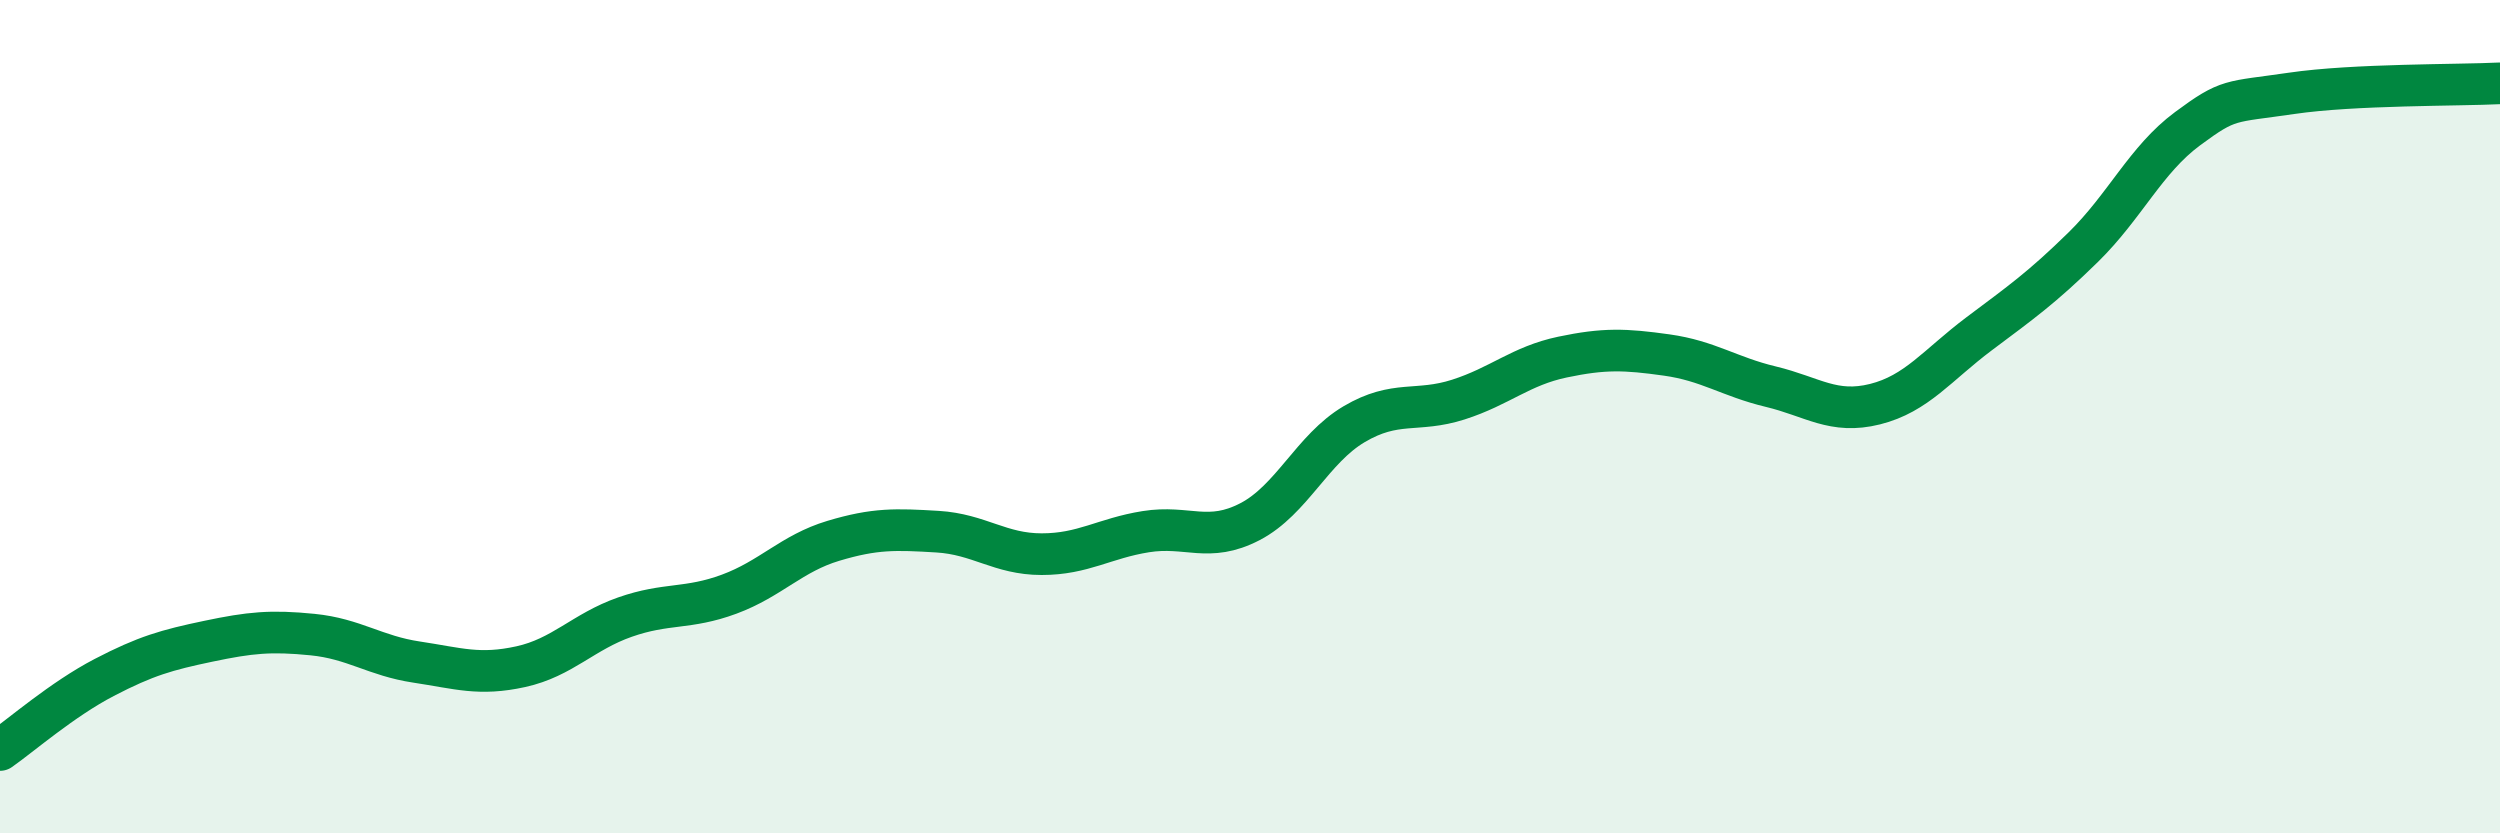
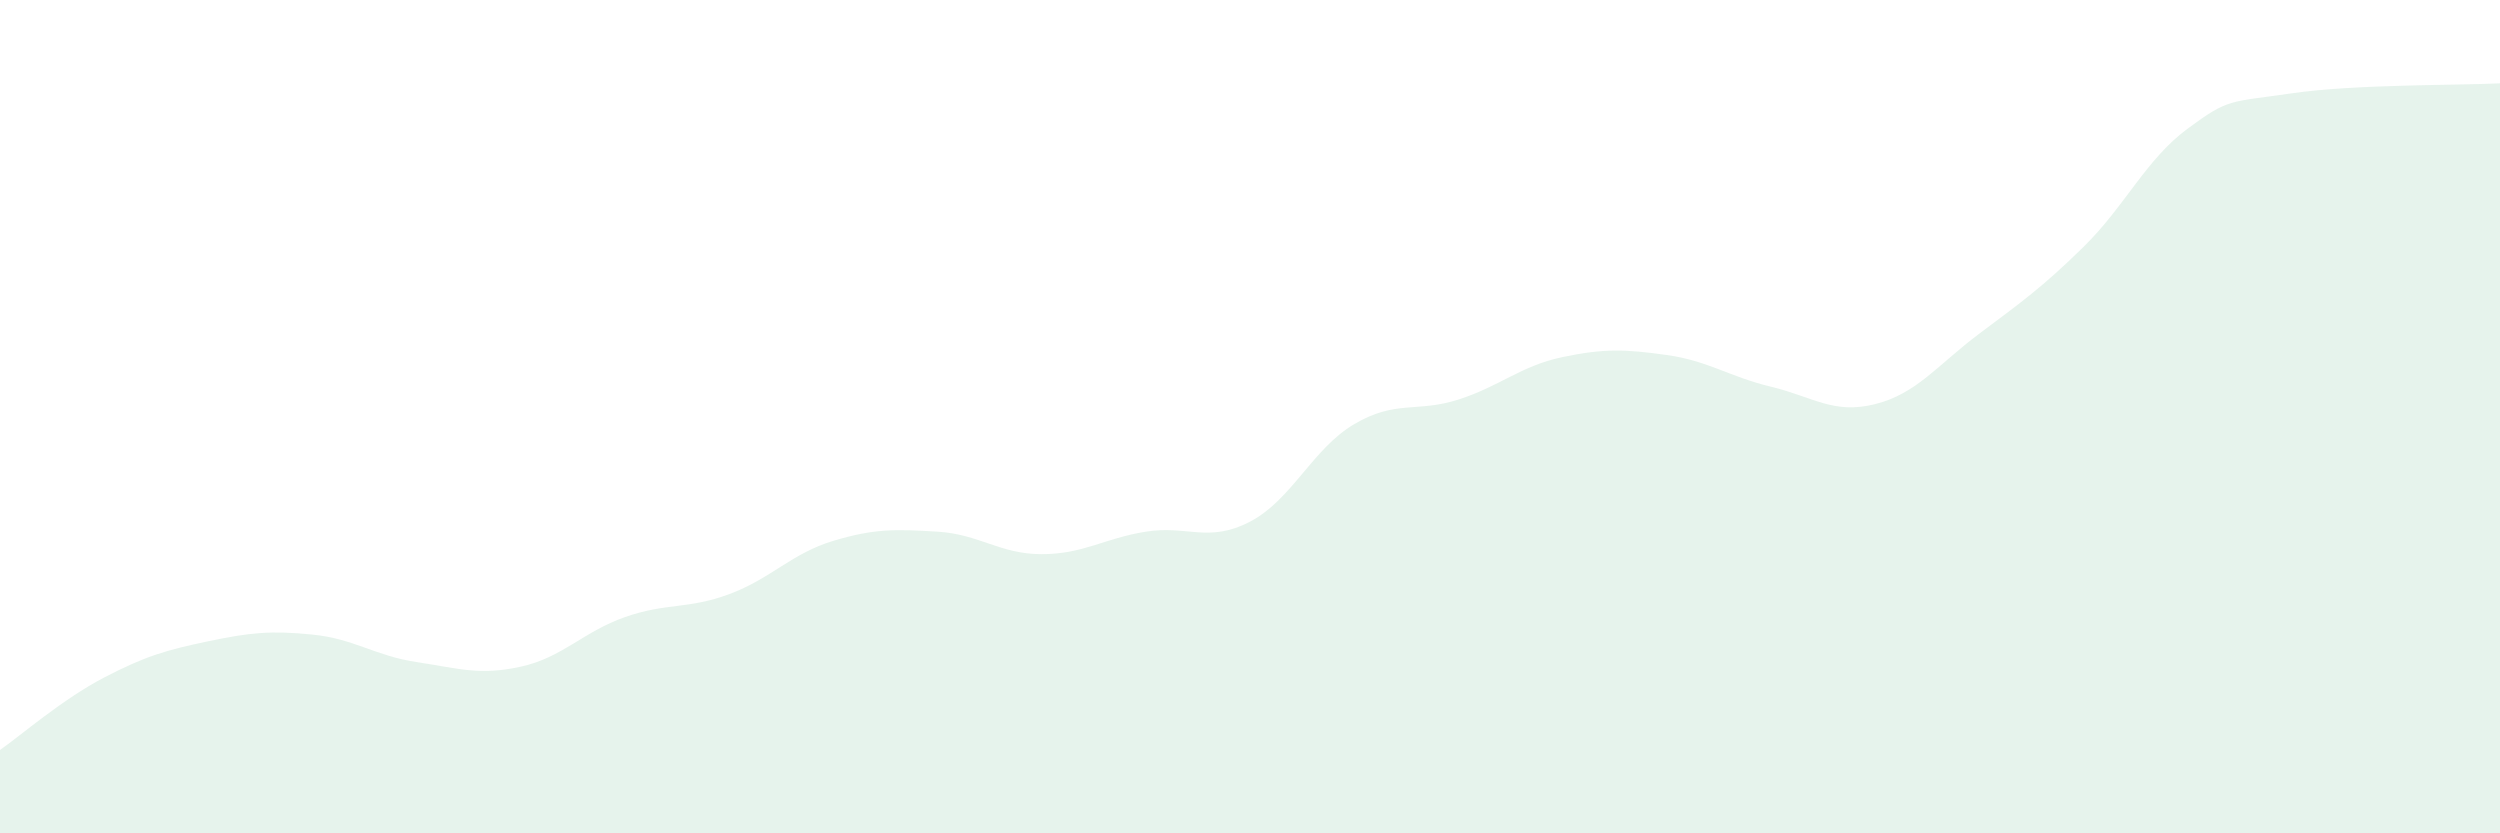
<svg xmlns="http://www.w3.org/2000/svg" width="60" height="20" viewBox="0 0 60 20">
  <path d="M 0,18 C 0.5,17.65 1.5,16.78 2.5,16.26 C 3.5,15.74 4,15.6 5,15.39 C 6,15.18 6.5,15.13 7.5,15.23 C 8.5,15.33 9,15.74 10,15.89 C 11,16.04 11.5,16.22 12.5,16 C 13.5,15.78 14,15.16 15,14.81 C 16,14.46 16.5,14.63 17.5,14.26 C 18.5,13.89 19,13.28 20,12.98 C 21,12.68 21.5,12.7 22.5,12.76 C 23.5,12.82 24,13.3 25,13.3 C 26,13.3 26.5,12.92 27.5,12.76 C 28.5,12.6 29,13.04 30,12.52 C 31,12 31.5,10.77 32.5,10.18 C 33.5,9.59 34,9.91 35,9.59 C 36,9.27 36.5,8.78 37.5,8.57 C 38.5,8.36 39,8.38 40,8.52 C 41,8.66 41.5,9.04 42.5,9.28 C 43.5,9.52 44,9.95 45,9.7 C 46,9.45 46.5,8.76 47.5,8.01 C 48.5,7.26 49,6.91 50,5.93 C 51,4.95 51.5,3.83 52.5,3.09 C 53.5,2.35 53.5,2.46 55,2.24 C 56.5,2.02 59,2.05 60,2L60 20L0 20Z" fill="#008740" opacity="0.1" stroke-linecap="round" stroke-linejoin="round" />
-   <path d="M 0,18 C 0.5,17.65 1.5,16.78 2.5,16.26 C 3.5,15.74 4,15.6 5,15.39 C 6,15.18 6.5,15.13 7.5,15.23 C 8.5,15.33 9,15.74 10,15.89 C 11,16.04 11.5,16.22 12.5,16 C 13.5,15.78 14,15.16 15,14.81 C 16,14.46 16.5,14.63 17.5,14.26 C 18.5,13.89 19,13.28 20,12.98 C 21,12.68 21.5,12.7 22.5,12.76 C 23.5,12.82 24,13.3 25,13.3 C 26,13.3 26.5,12.92 27.5,12.76 C 28.5,12.6 29,13.04 30,12.52 C 31,12 31.5,10.77 32.5,10.18 C 33.5,9.59 34,9.91 35,9.59 C 36,9.27 36.5,8.78 37.5,8.57 C 38.5,8.36 39,8.38 40,8.52 C 41,8.66 41.5,9.04 42.5,9.28 C 43.5,9.52 44,9.95 45,9.7 C 46,9.45 46.5,8.76 47.5,8.01 C 48.5,7.26 49,6.91 50,5.93 C 51,4.95 51.5,3.83 52.5,3.09 C 53.5,2.35 53.5,2.46 55,2.24 C 56.5,2.02 59,2.05 60,2" stroke="#008740" stroke-width="1" fill="none" stroke-linecap="round" stroke-linejoin="round" />
</svg>